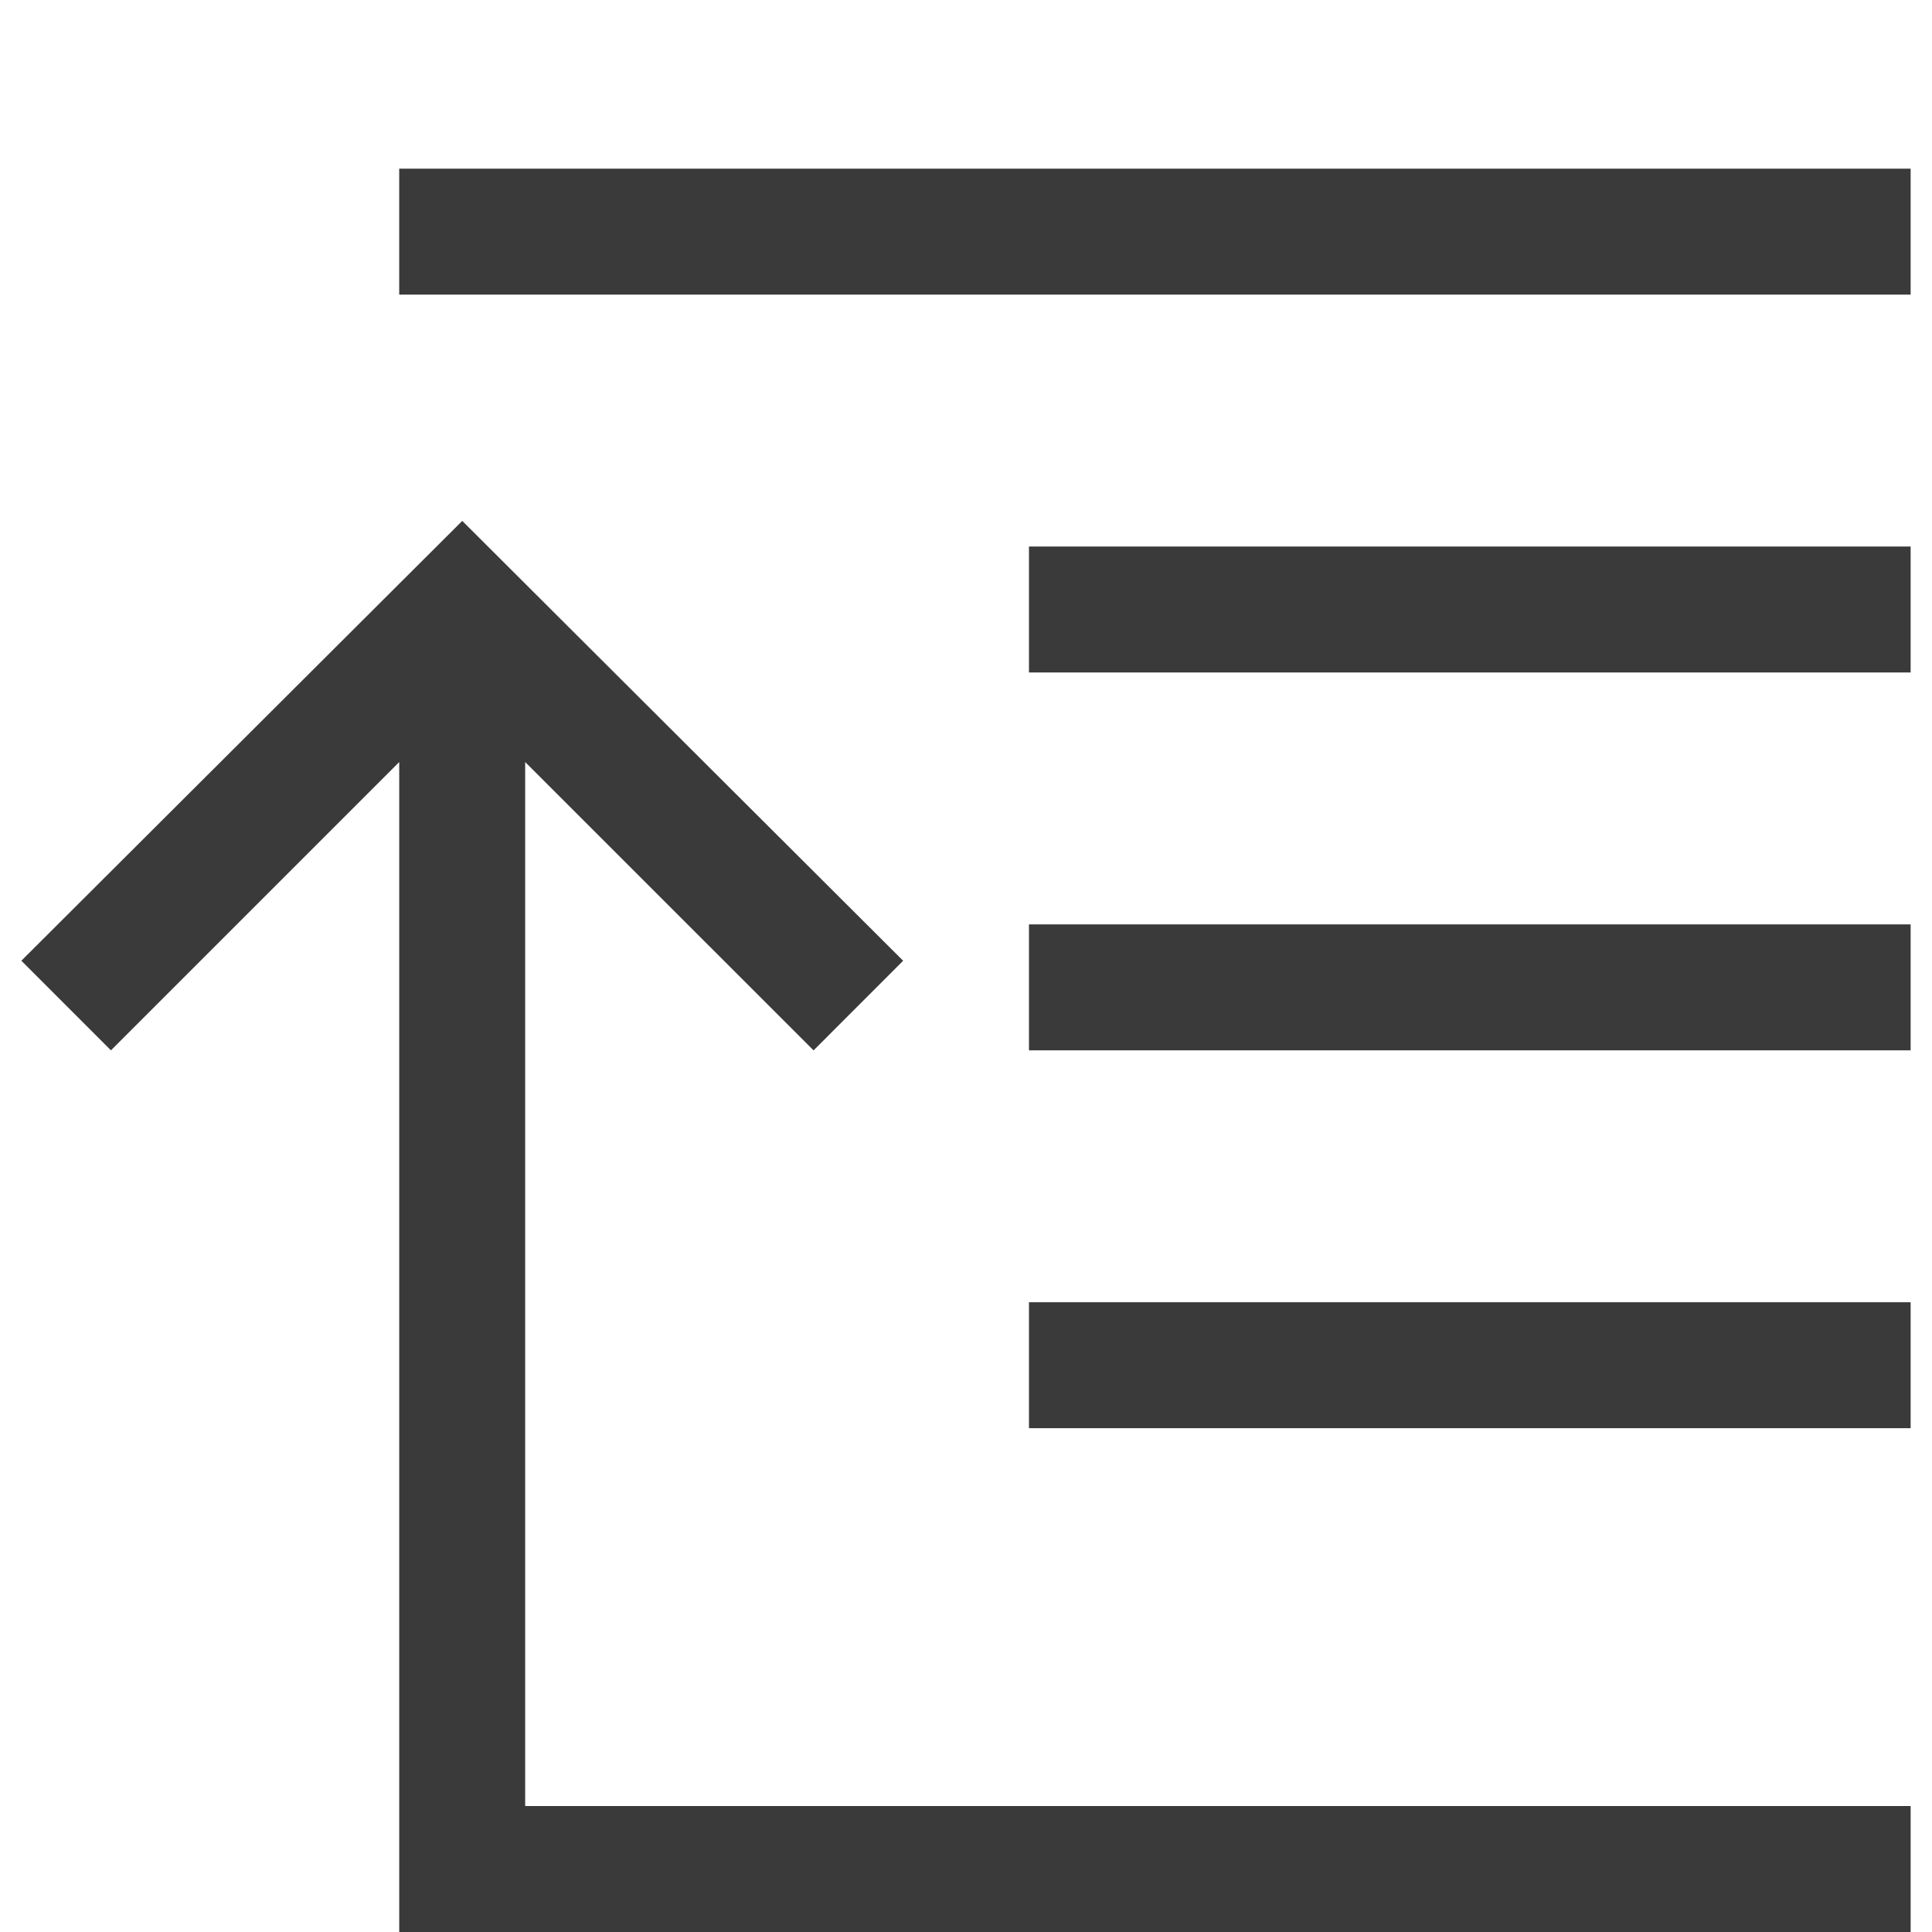
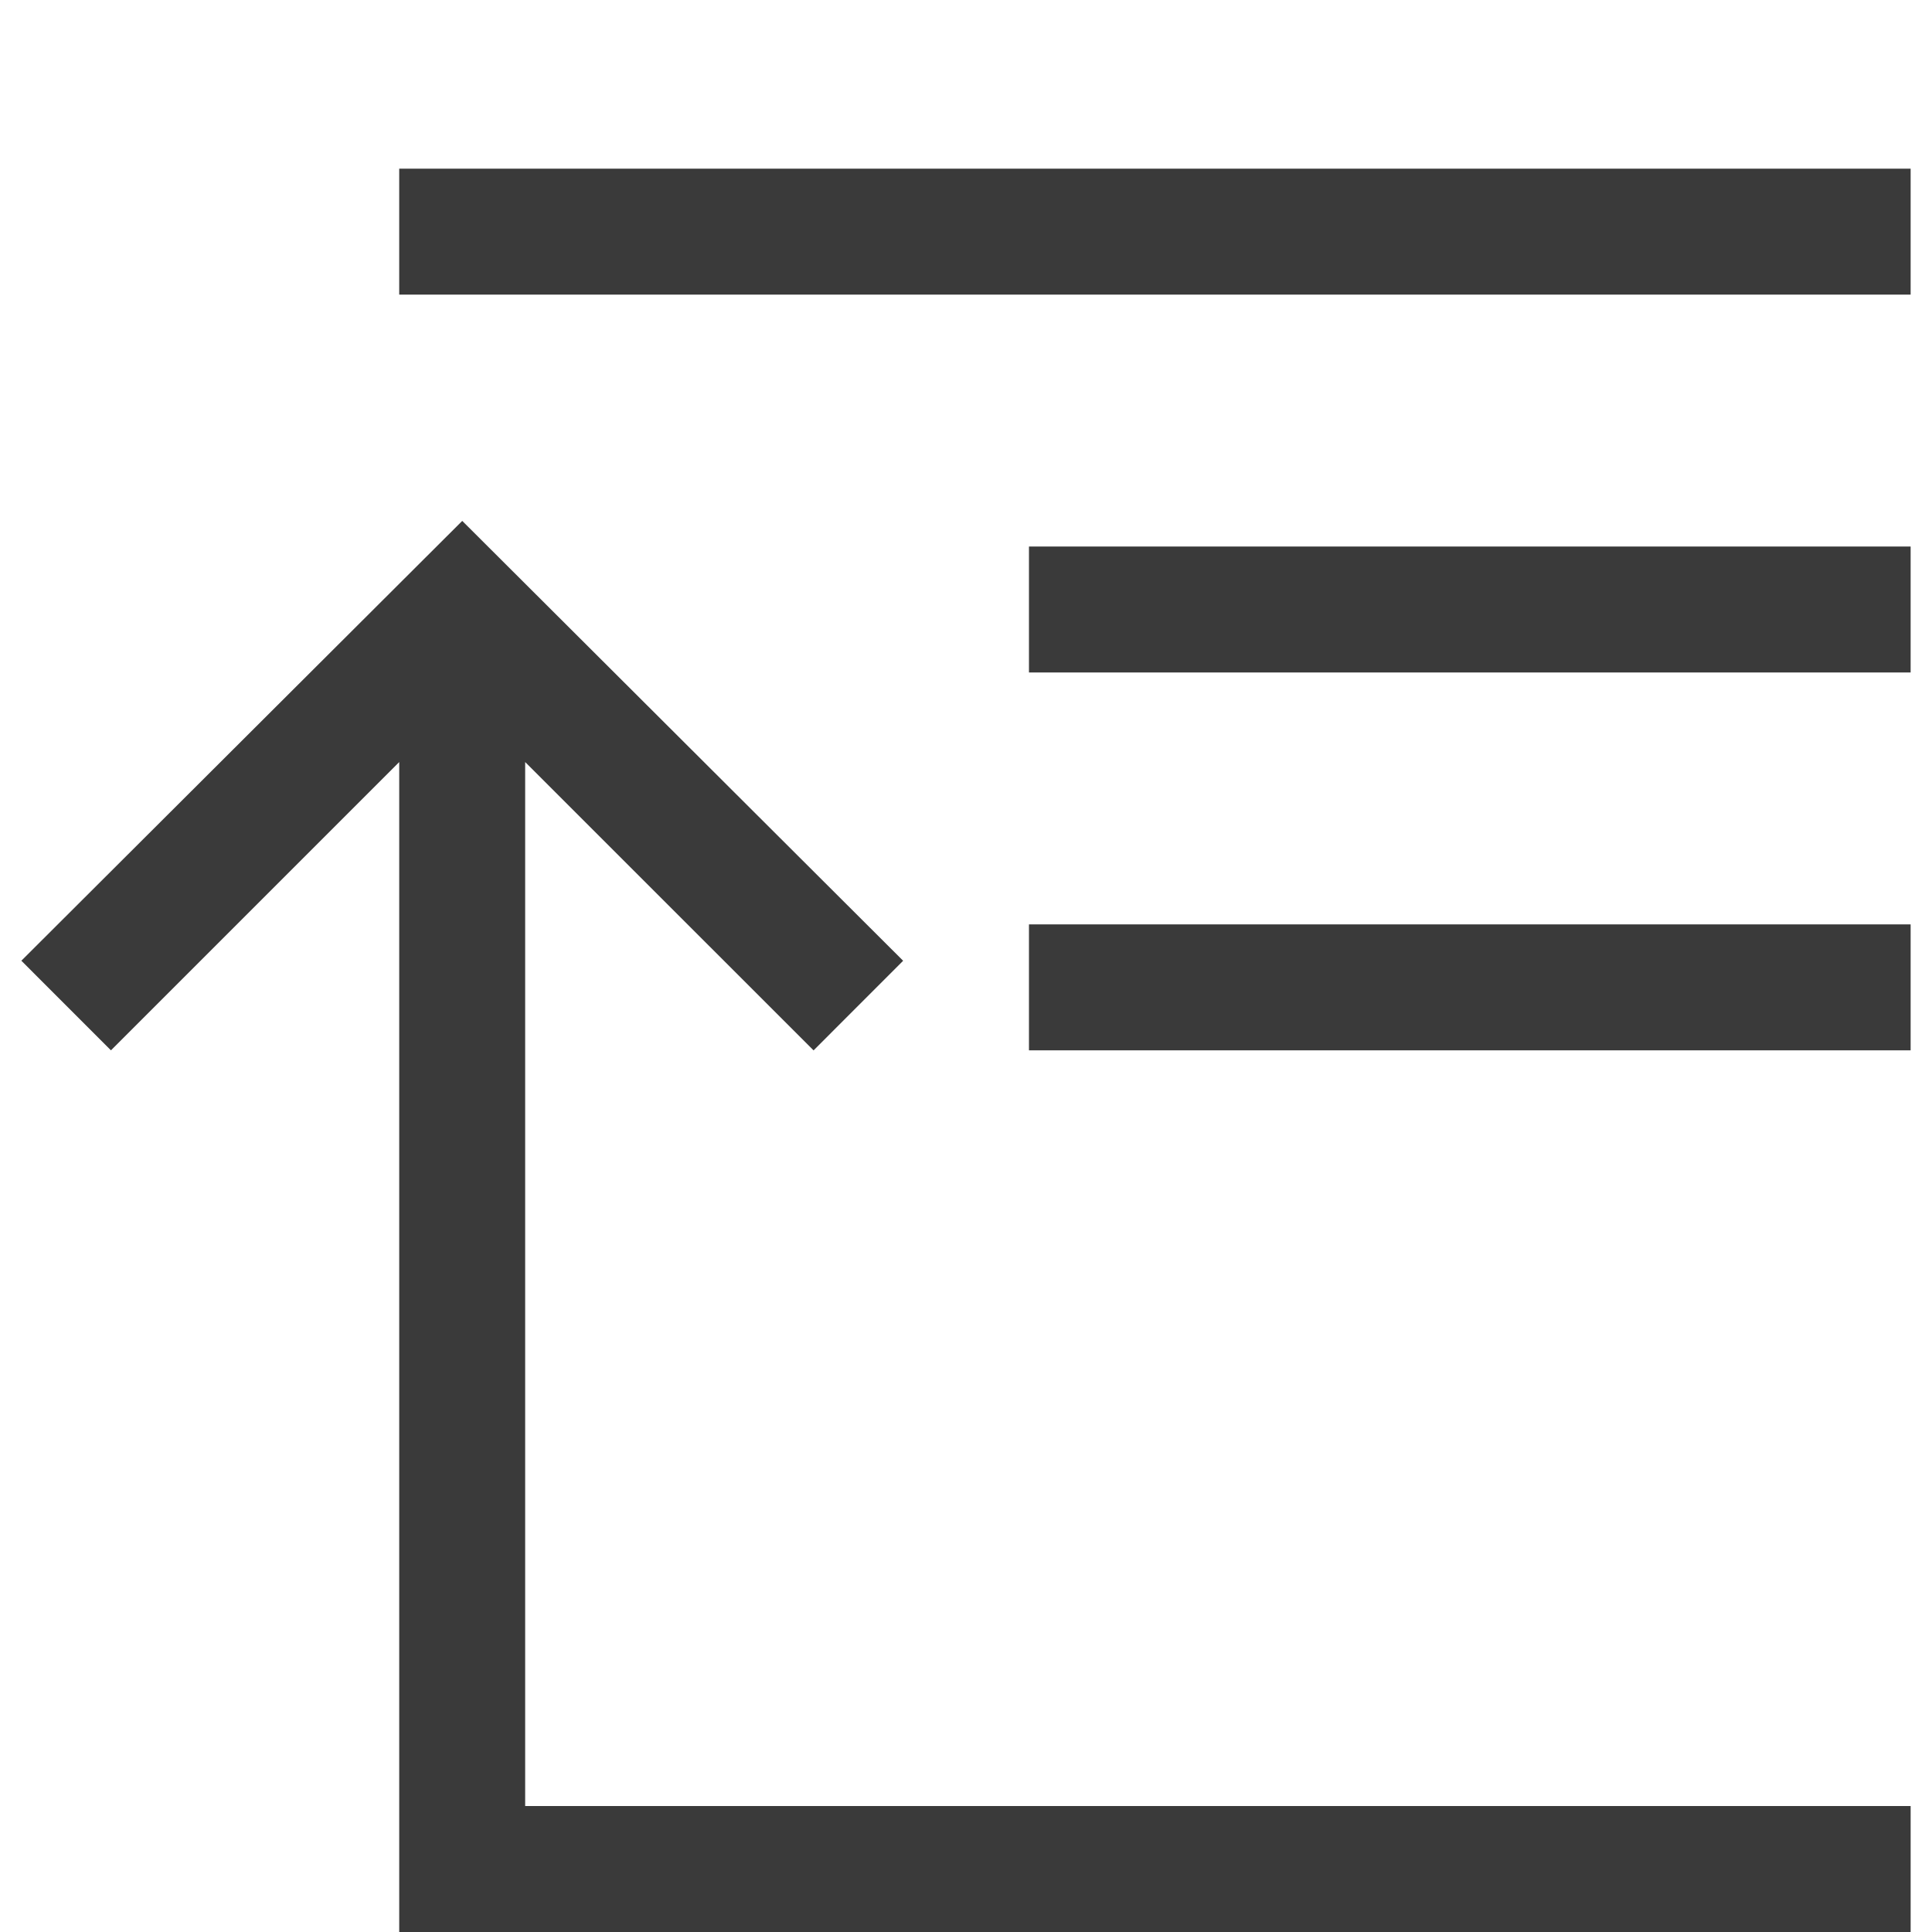
<svg xmlns="http://www.w3.org/2000/svg" id="Layer_1" data-name="Layer 1" viewBox="0 0 2048 2048">
  <defs>
    <style>.cls-1{fill:#1ebbee;}.cls-2{fill:#3a3a3a;}</style>
  </defs>
  <title>GroupedAscending</title>
  <g id="GroupedAscending">
    <path id="Path_9087" data-name="Path 9087" class="cls-2" d="M556.7,807.81V1914.49H2025.36V2048H423.19V807.81L117.59,1113.4l-94.95-95L490,552.17l467.36,466.28-94.94,95Z" />
    <rect id="Rectangle_13464" data-name="Rectangle 13464" class="cls-2" x="423.18" y="178.8" width="1602.17" height="133.51" />
    <rect id="Rectangle_13465" data-name="Rectangle 13465" class="cls-2" x="1090.75" y="579.34" width="934.6" height="133.51" />
    <rect id="Rectangle_13466" data-name="Rectangle 13466" class="cls-2" x="1090.75" y="979.89" width="934.6" height="133.51" />
-     <rect id="Rectangle_13467" data-name="Rectangle 13467" class="cls-2" x="1090.75" y="1380.43" width="934.6" height="133.51" />
  </g>
</svg>